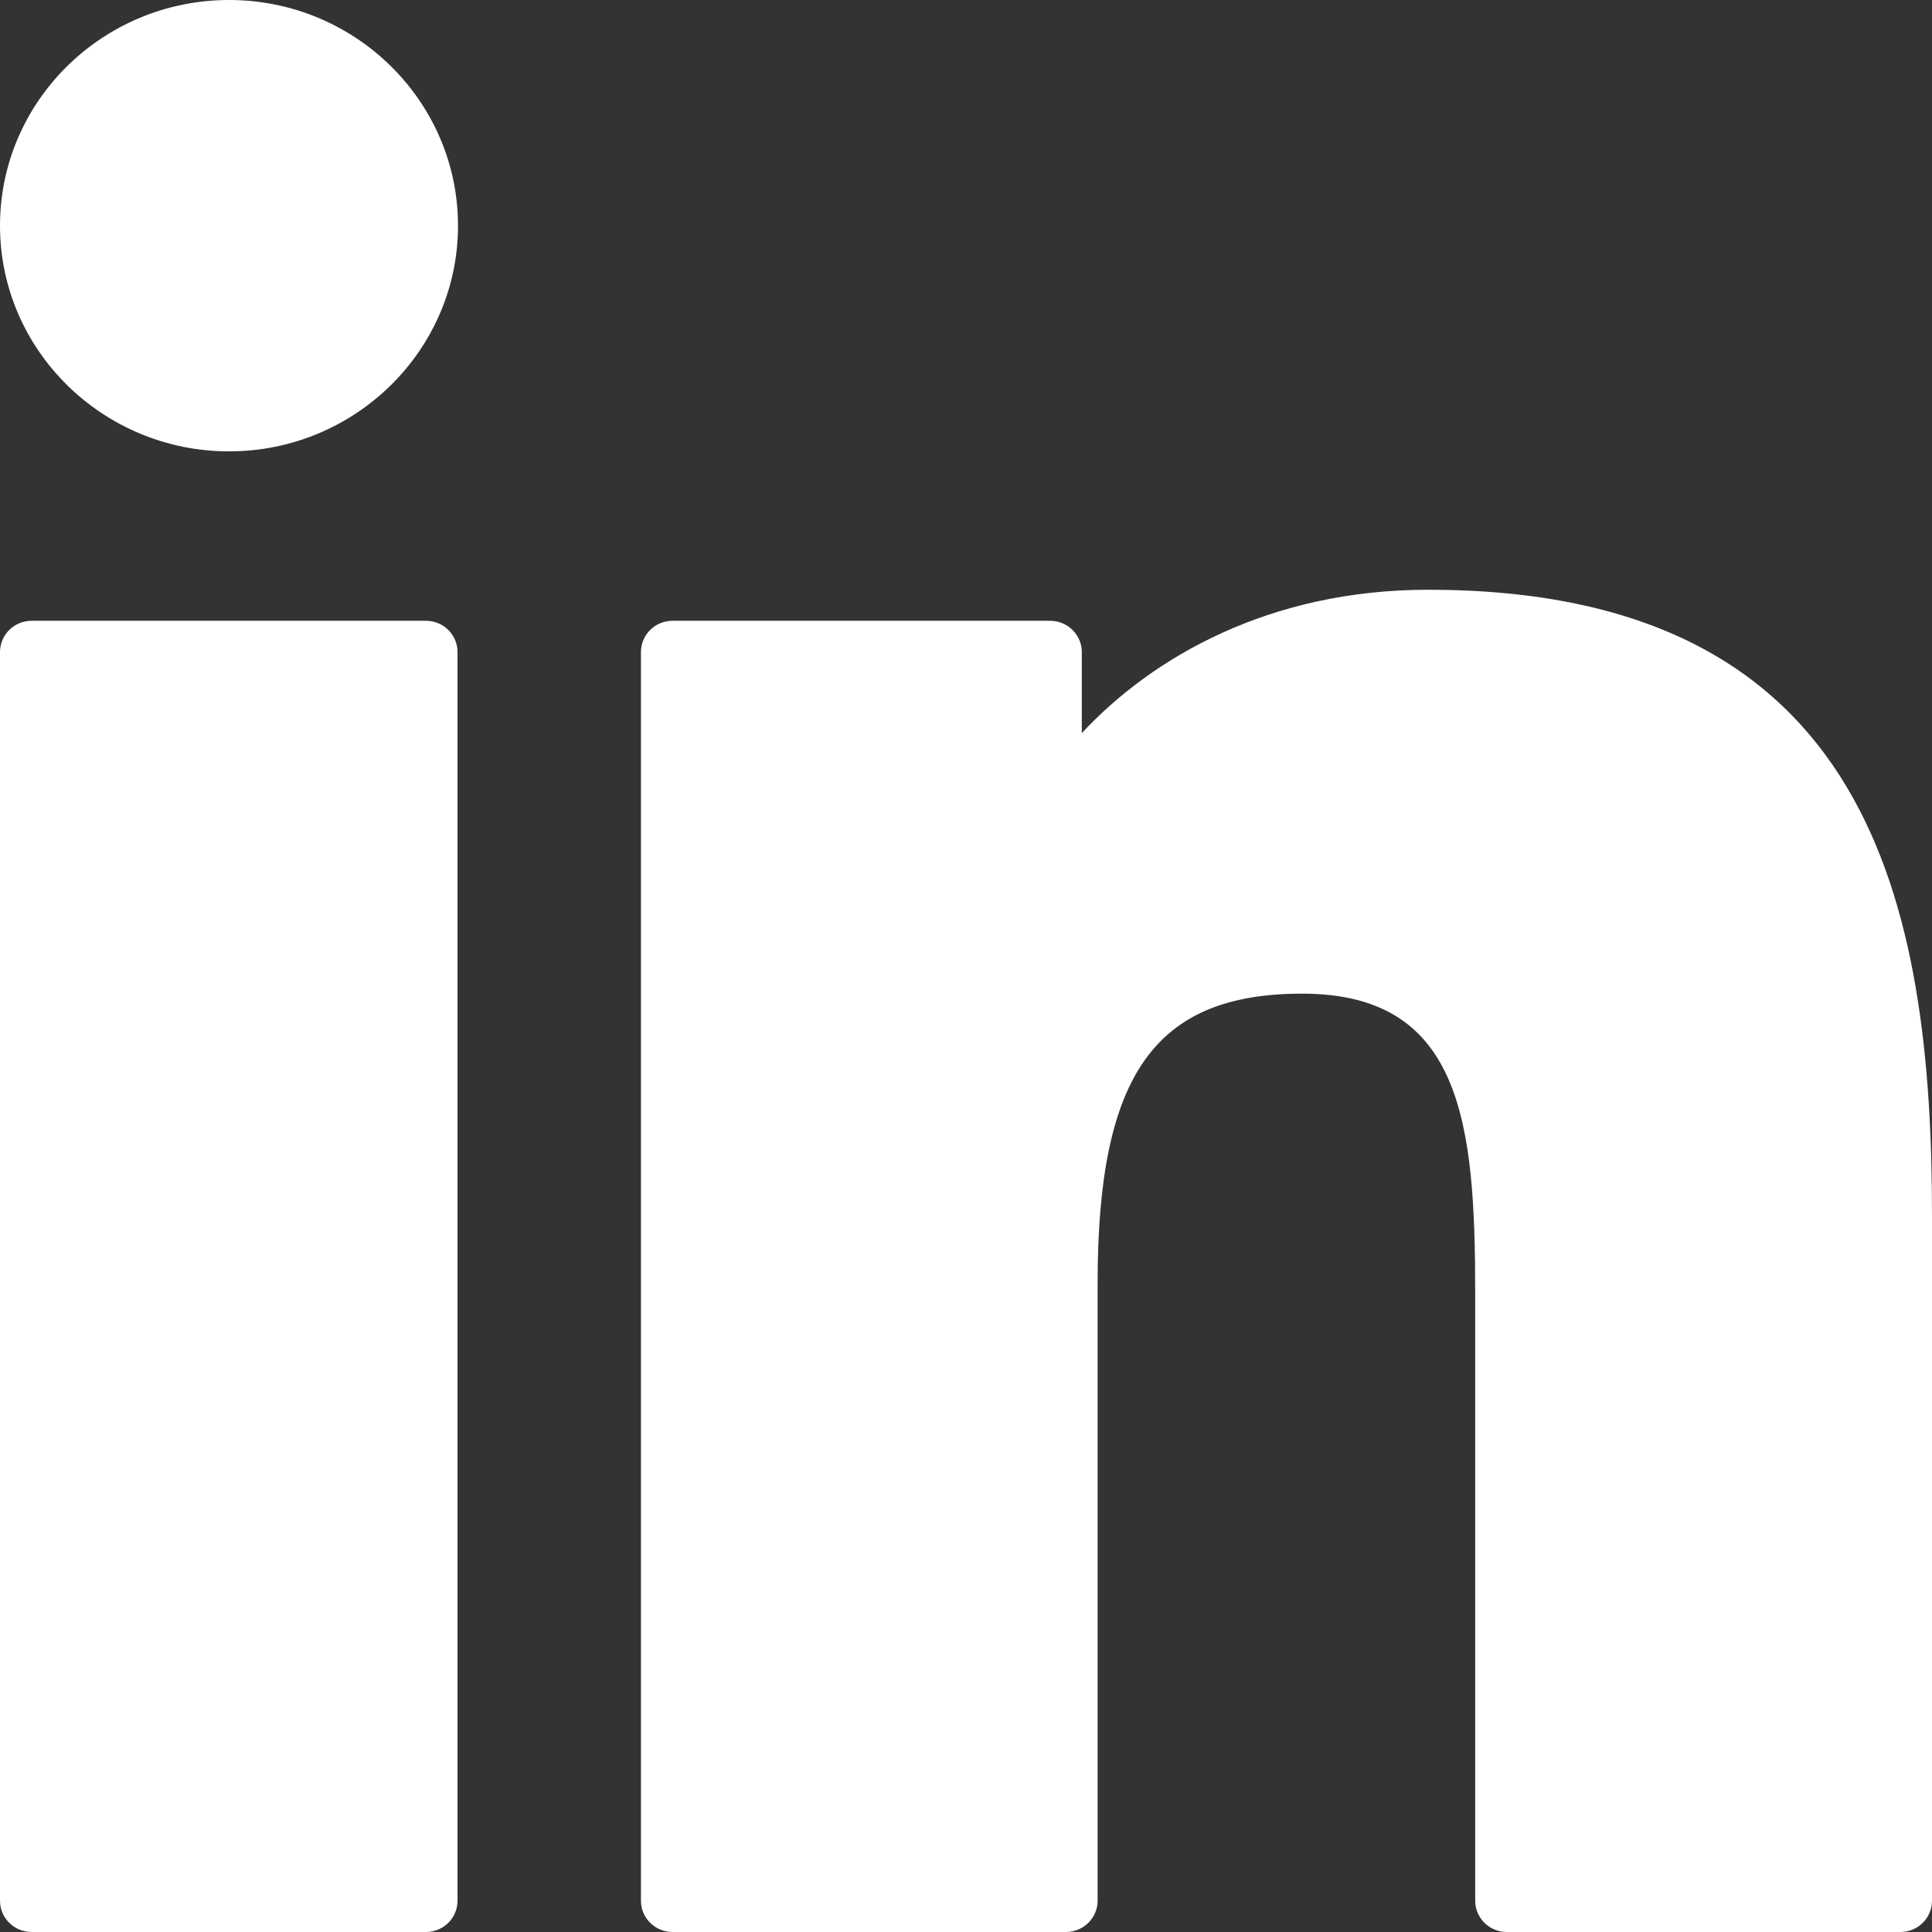
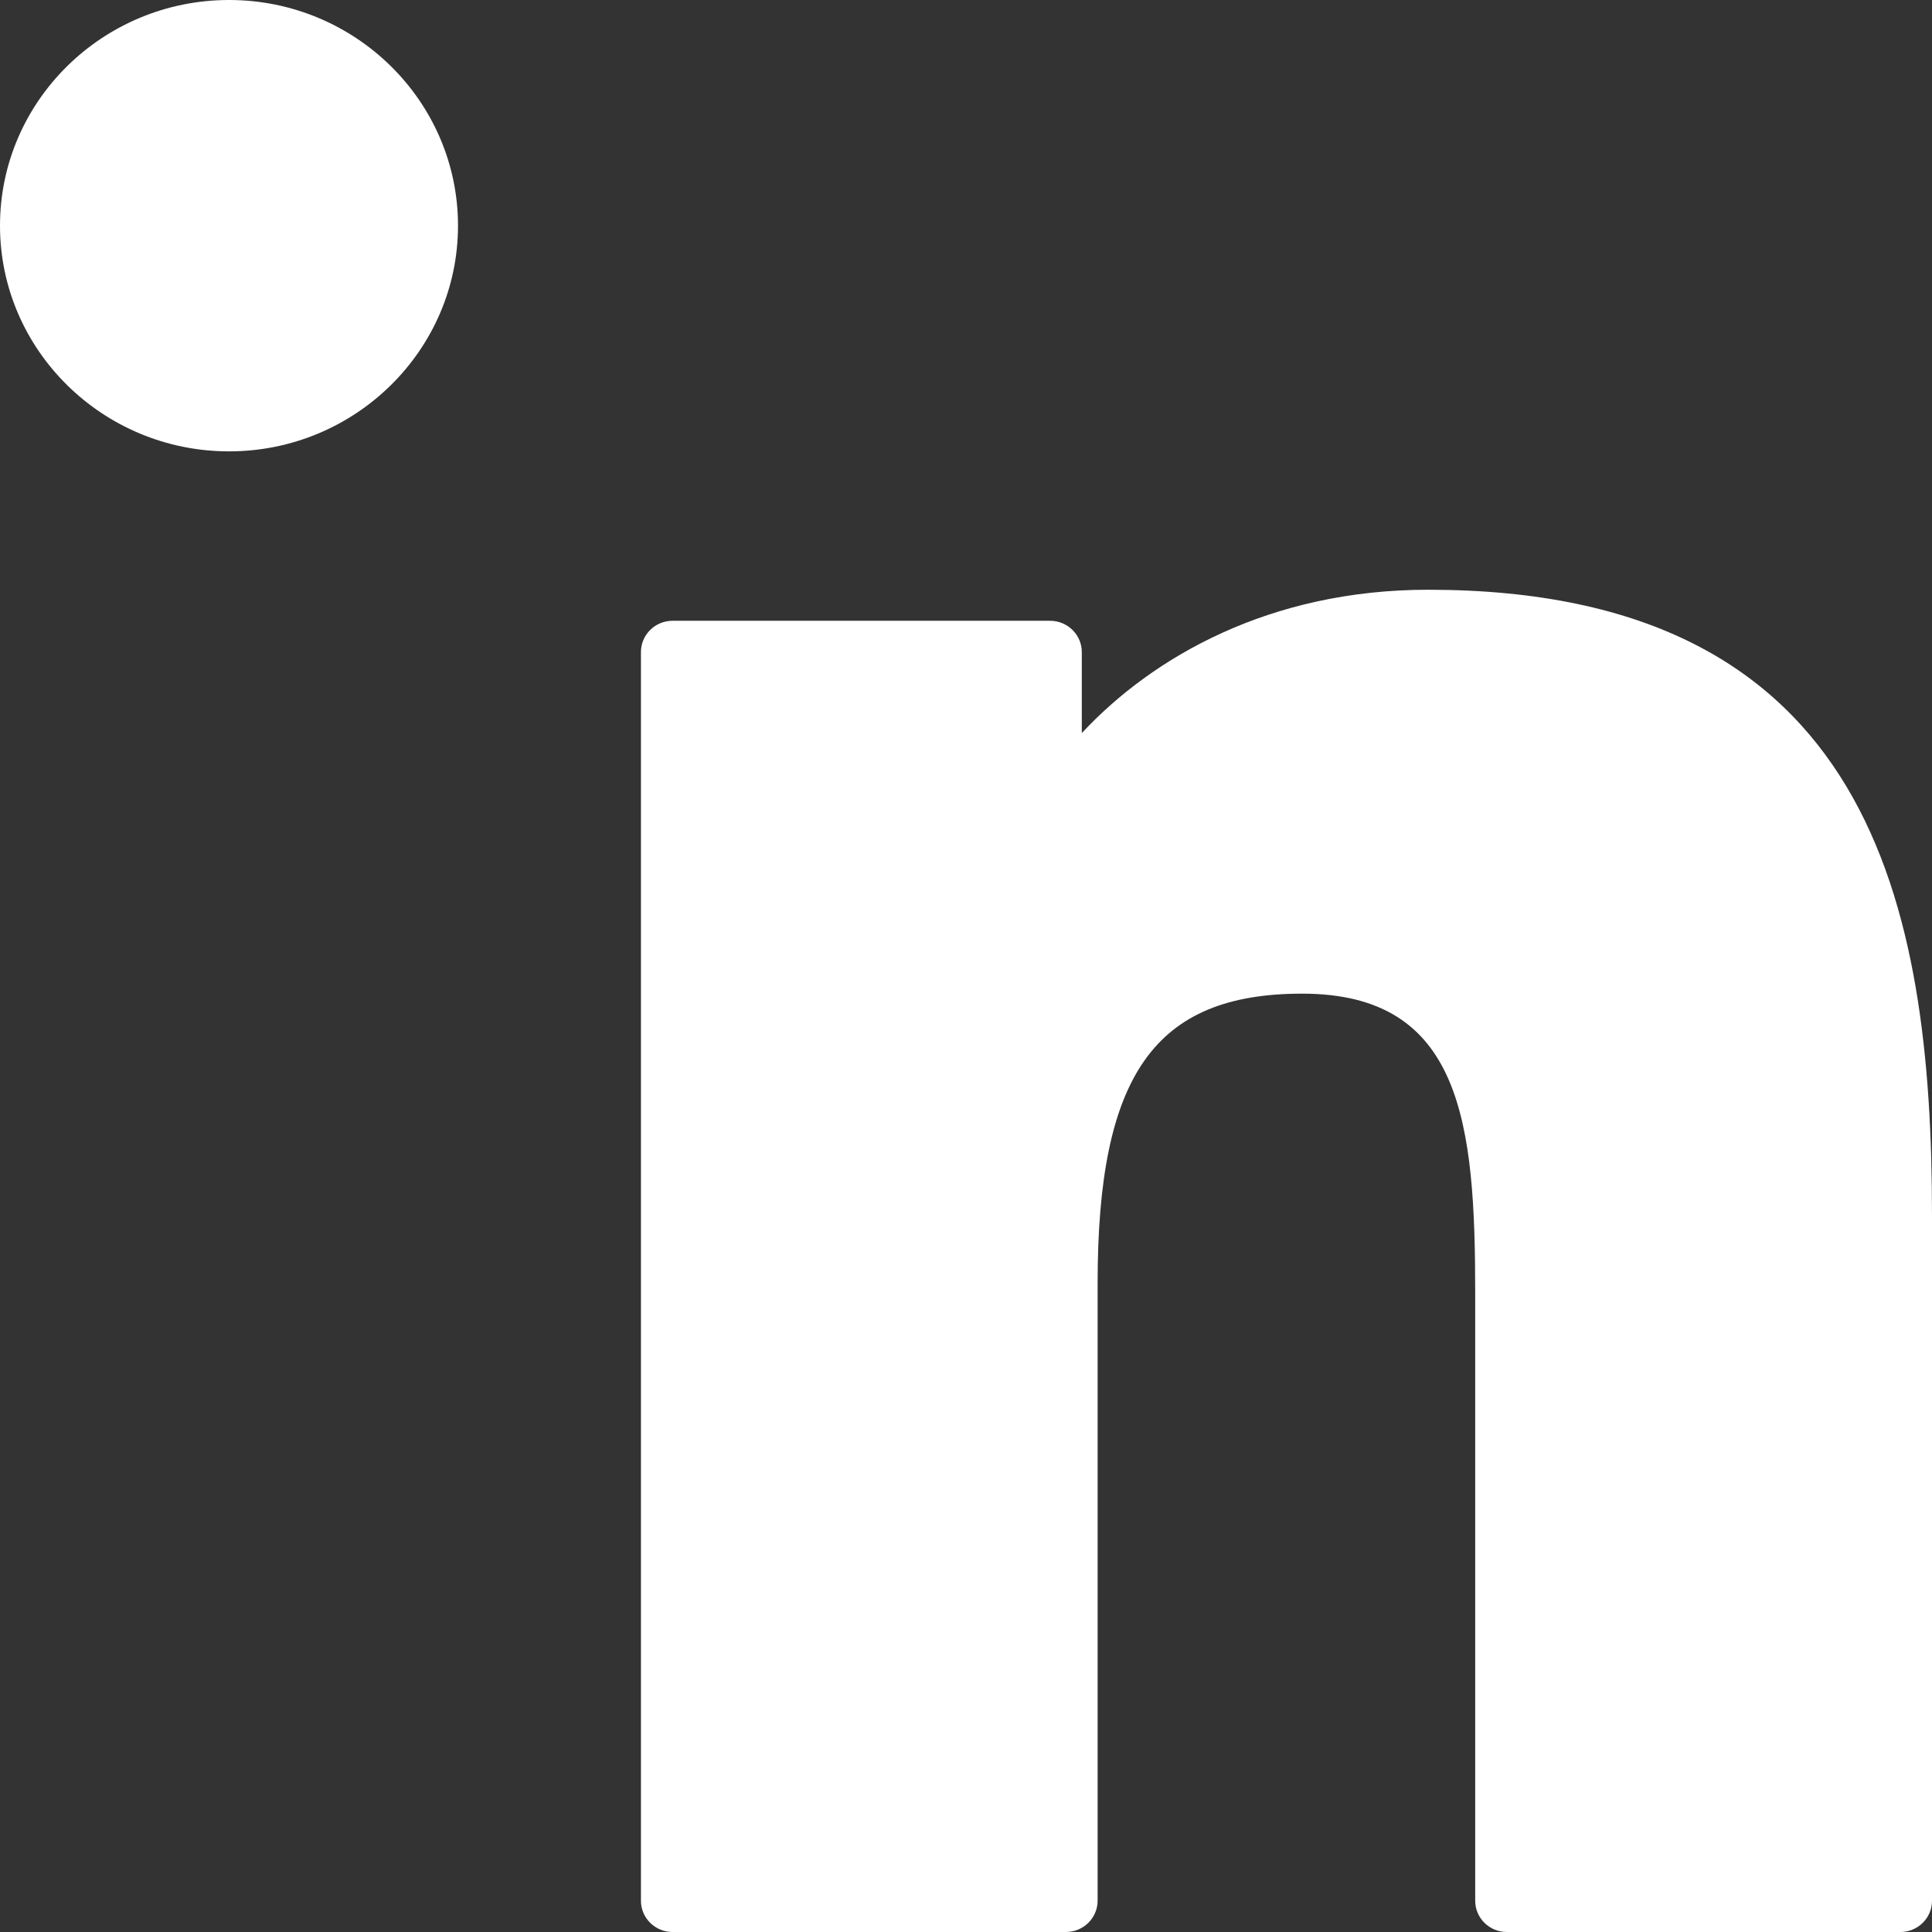
<svg xmlns="http://www.w3.org/2000/svg" width="16" height="16" viewBox="0 0 16 16" fill="none">
  <rect x="0" y="0" width="16" height="16" fill="#333333" stroke="none" />
-   <path d="M3.527 5.141H0.262C0.117 5.141 0 5.257 0 5.4V15.741C0 15.884 0.117 16 0.262 16H3.527C3.672 16 3.789 15.884 3.789 15.741V5.4C3.789 5.257 3.672 5.141 3.527 5.141Z" fill="white" />
  <path d="M1.897 0C0.851 0 0 0.838 0 1.869C0 2.899 0.851 3.738 1.897 3.738C2.942 3.738 3.793 2.899 3.793 1.869C3.793 0.838 2.942 0 1.897 0Z" fill="white" />
  <path d="M11.827 4.884C10.516 4.884 9.547 5.44 8.959 6.071V5.4C8.959 5.257 8.841 5.141 8.696 5.141H5.57C5.425 5.141 5.308 5.257 5.308 5.4V15.741C5.308 15.884 5.425 16 5.57 16H8.827C8.972 16 9.09 15.884 9.09 15.741V10.625C9.09 8.9 9.565 8.229 10.784 8.229C12.111 8.229 12.217 9.306 12.217 10.713V15.741C12.217 15.884 12.334 16 12.479 16H15.738C15.883 16 16 15.884 16 15.741V10.069C16 7.505 15.504 4.884 11.827 4.884Z" fill="white" />
</svg>